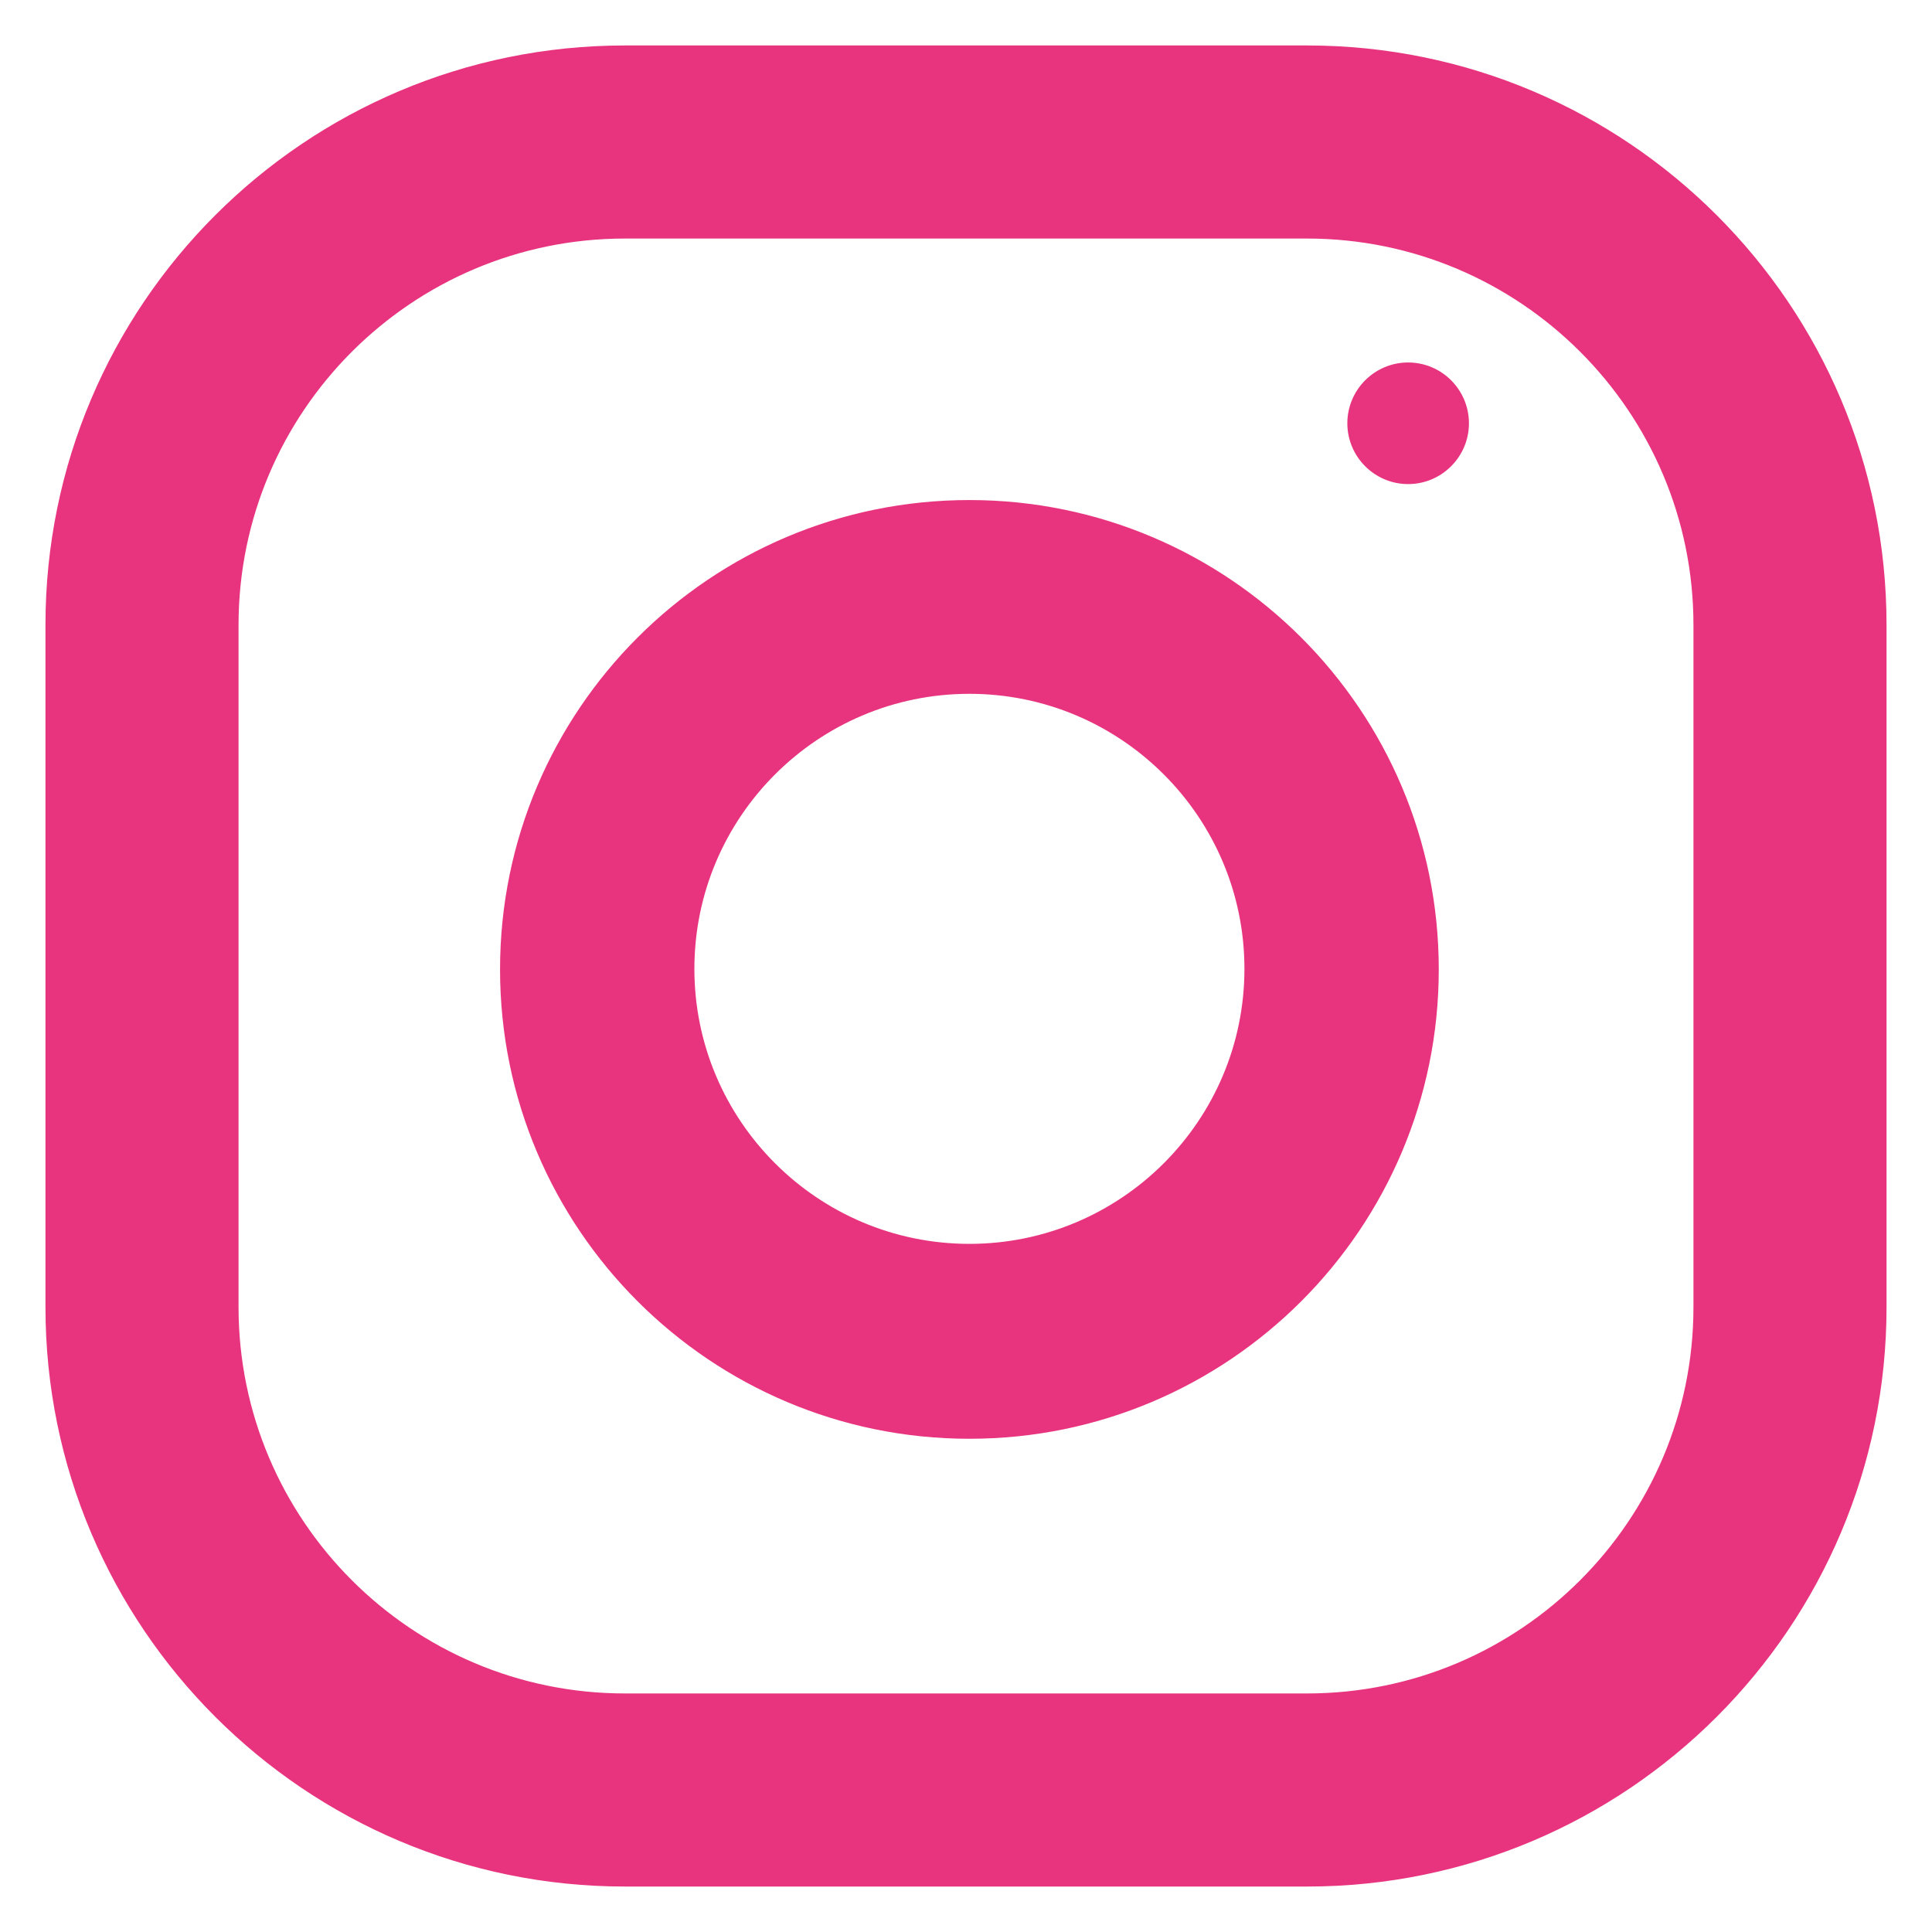
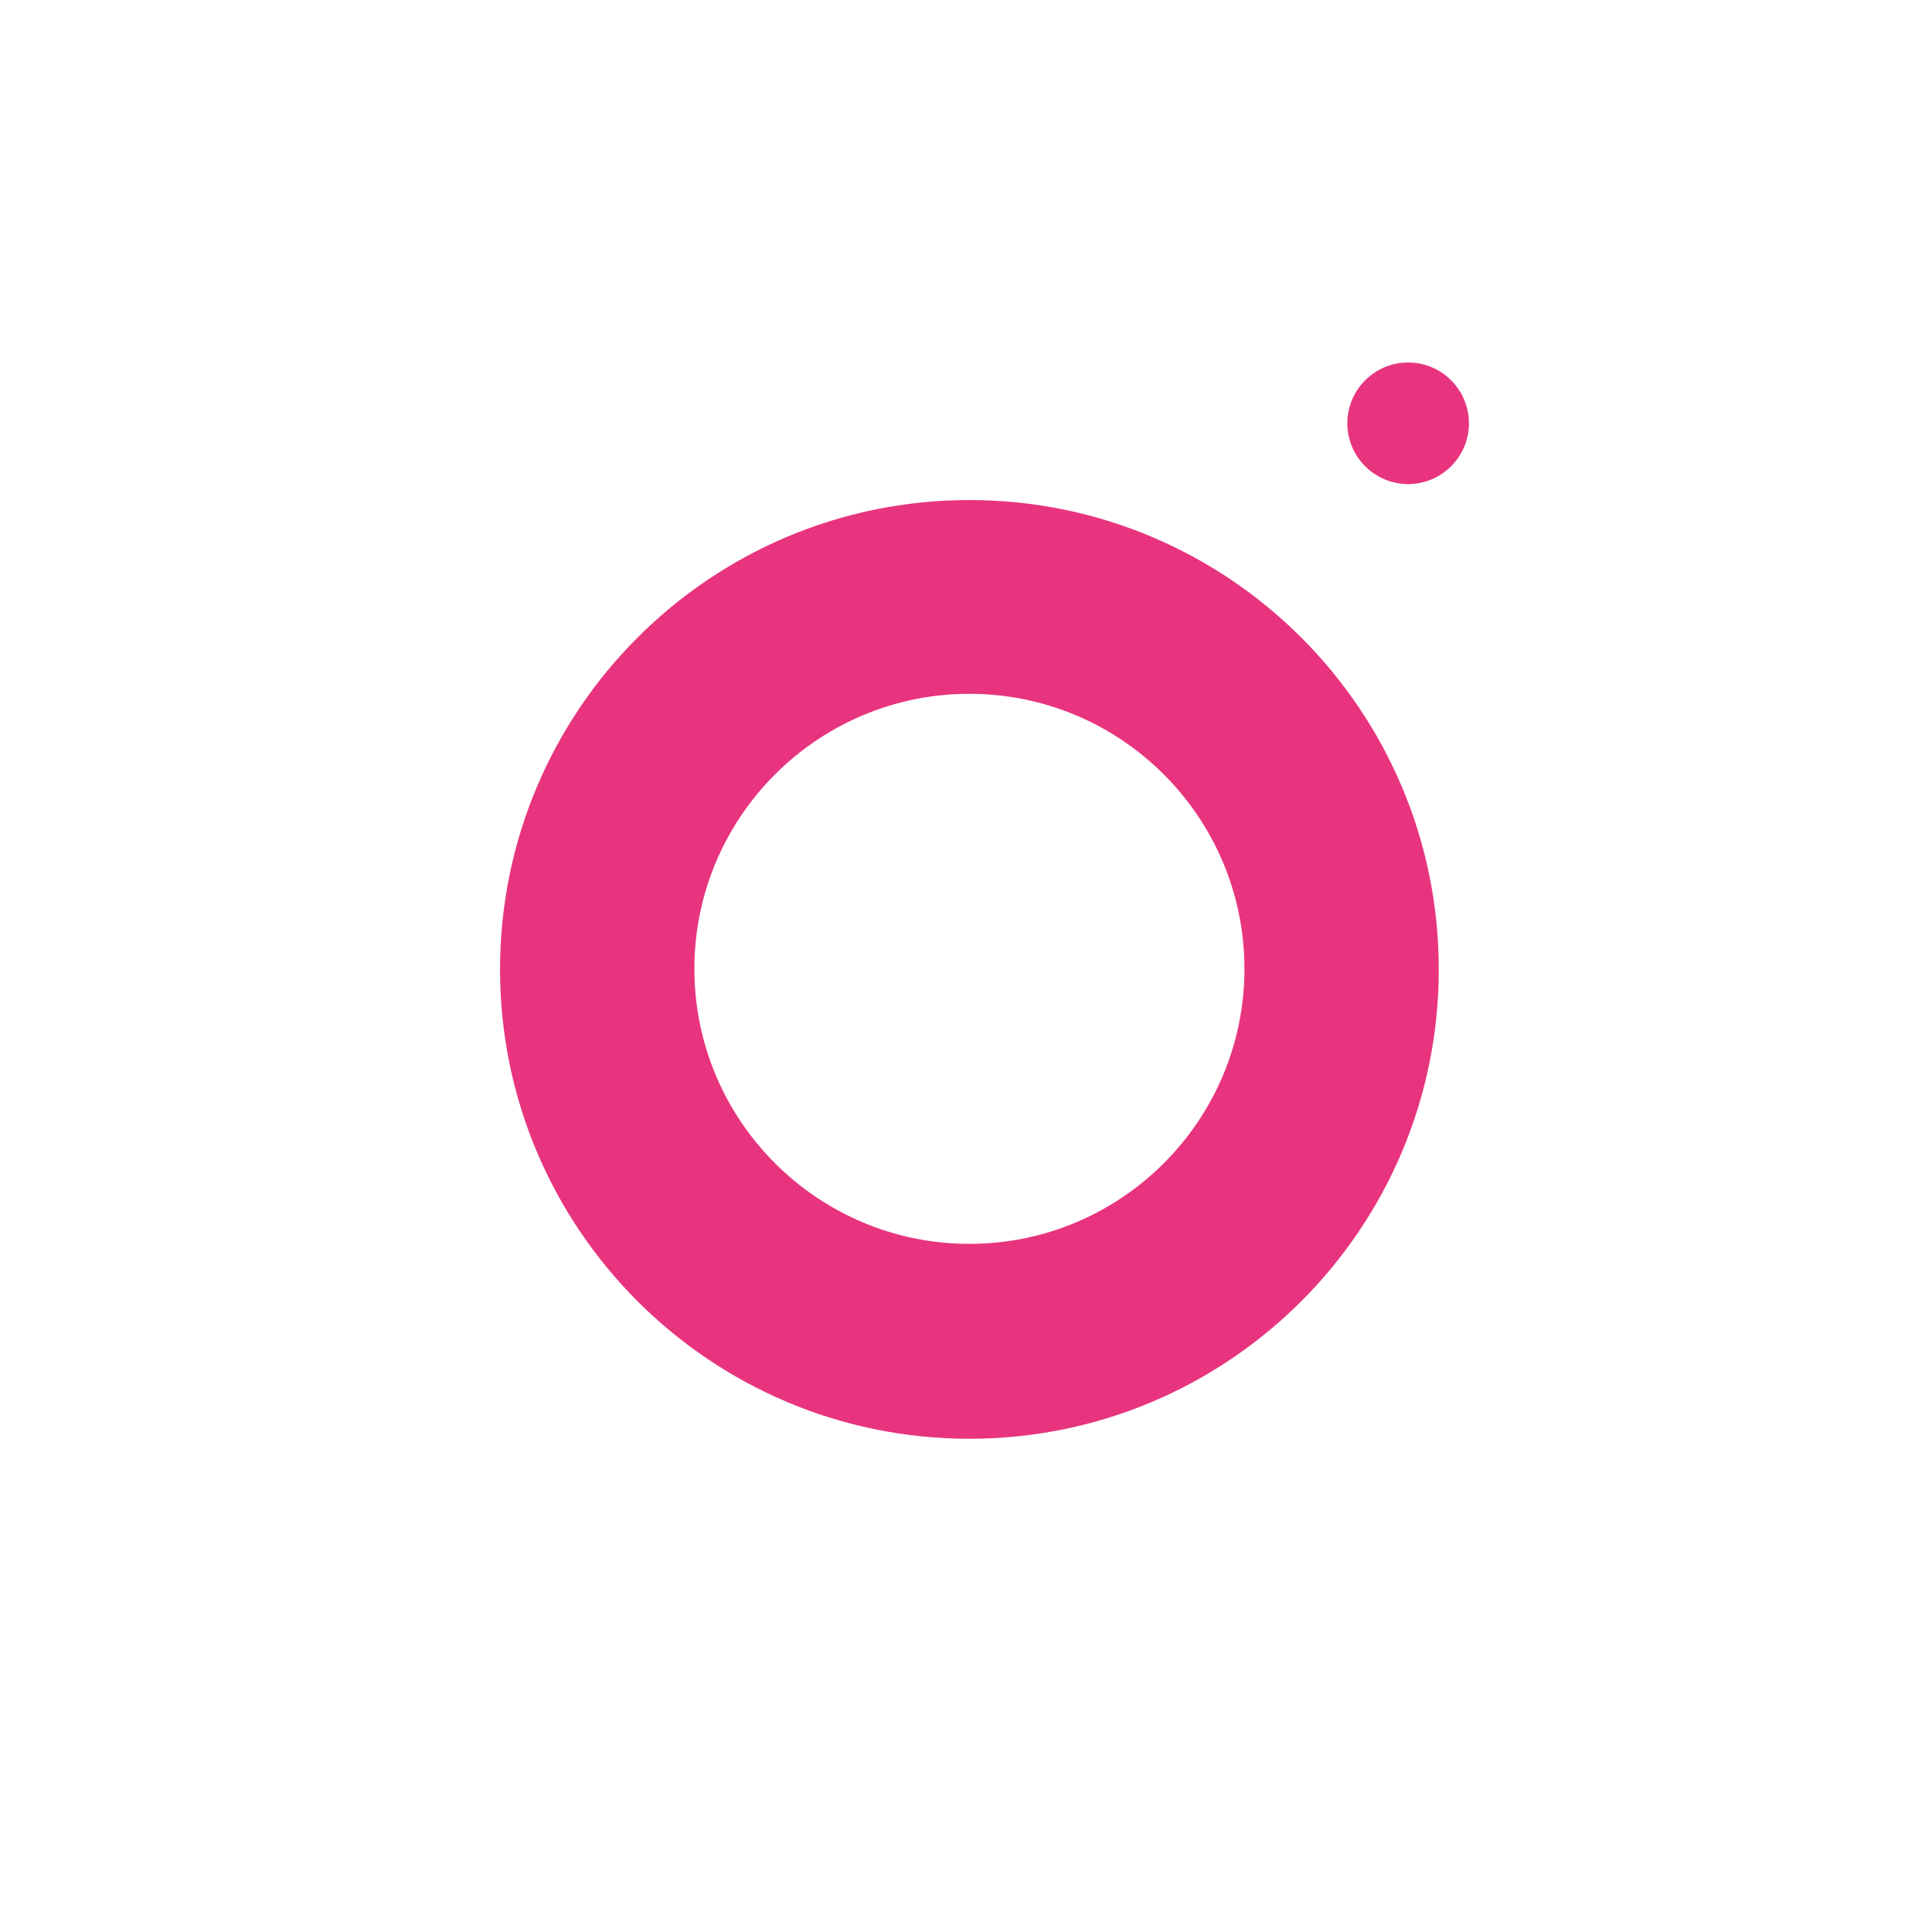
<svg xmlns="http://www.w3.org/2000/svg" width="34" height="34" viewBox="0 0 34 34" fill="none">
-   <path d="M23.002 0.9H10.998C5.423 0.9 0.9 5.423 0.9 10.998V23.002C0.9 28.577 5.423 33.1 10.998 33.1H23.002C28.577 33.1 33.1 28.577 33.1 23.002V10.998C33.1 5.423 28.577 0.9 23.002 0.9ZM29.902 23.002C29.902 26.809 26.809 29.902 23.002 29.902H10.998C7.191 29.902 4.098 26.809 4.098 23.002V10.998C4.098 7.191 7.191 4.098 10.998 4.098H23.002C26.809 4.098 29.902 7.191 29.902 10.998V23.002Z" fill="#E8347E" stroke="#E8347E" stroke-width="0.2" />
  <path d="M17.06 8.9C12.555 8.9 8.9 12.555 8.9 17.06C8.9 21.565 12.555 25.22 17.06 25.22C21.565 25.22 25.22 21.565 25.22 17.06C25.22 12.555 21.565 8.9 17.06 8.9ZM17.06 21.99C14.335 21.99 12.12 19.775 12.12 17.05C12.12 14.325 14.335 12.11 17.06 12.11C19.785 12.11 22 14.325 22 17.05C22 19.775 19.785 21.99 17.06 21.99Z" fill="#E8347E" stroke="#E8347E" stroke-width="0.2" />
  <path d="M25.851 7.449C25.851 8.039 25.371 8.519 24.781 8.519C24.191 8.519 23.711 8.039 23.711 7.449C23.711 6.859 24.191 6.379 24.781 6.379C25.371 6.379 25.851 6.859 25.851 7.449Z" fill="#E8347E" />
</svg>